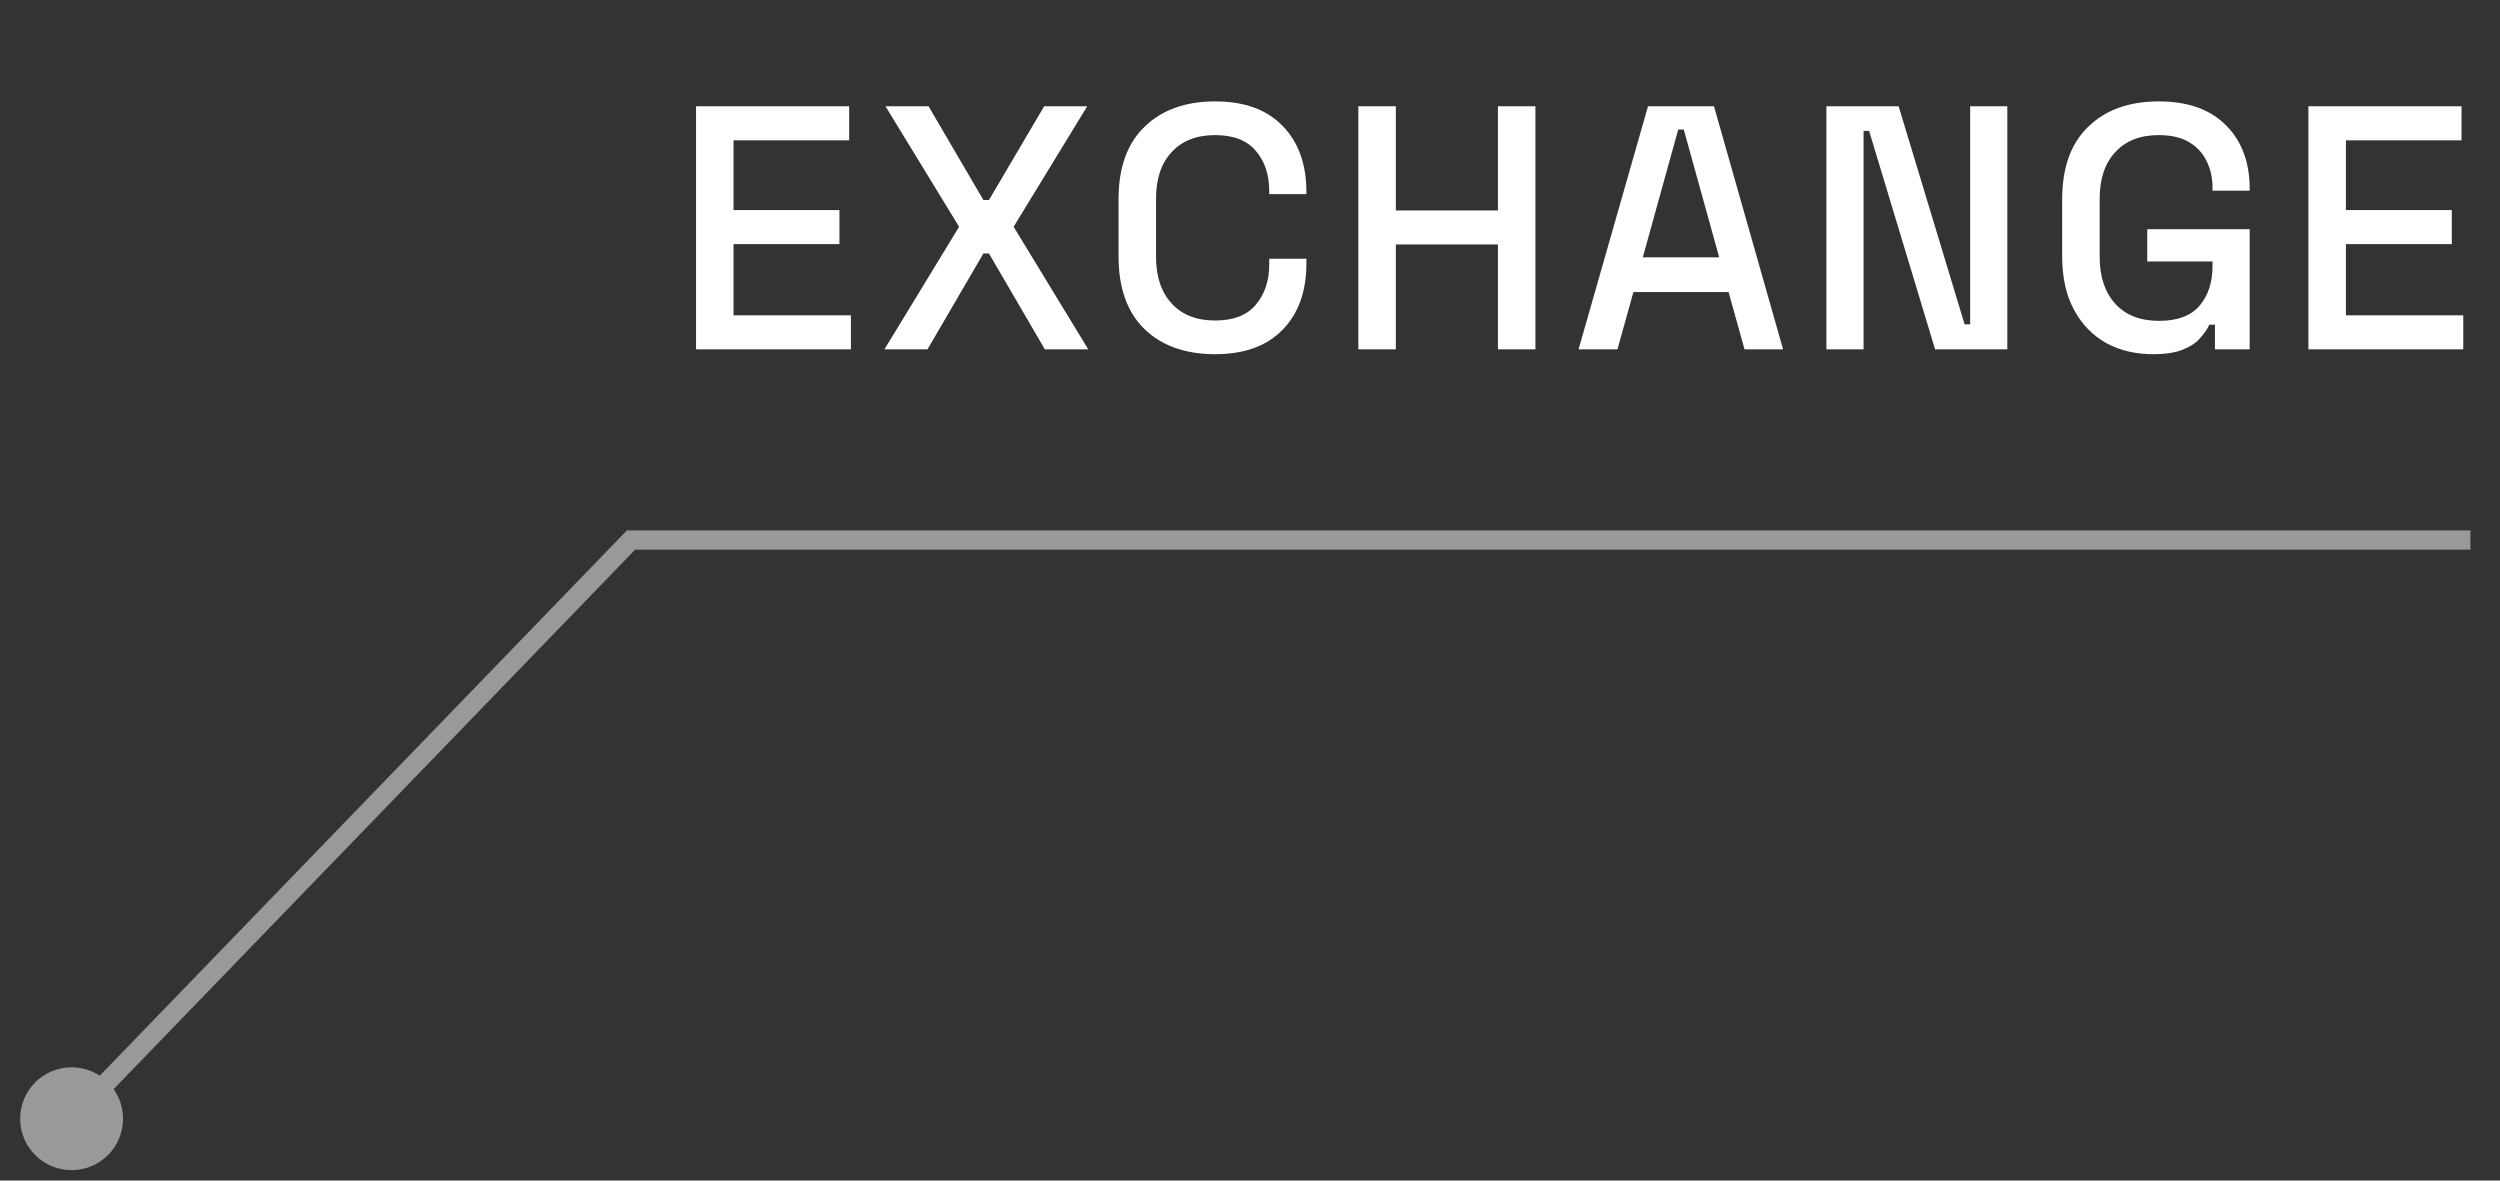
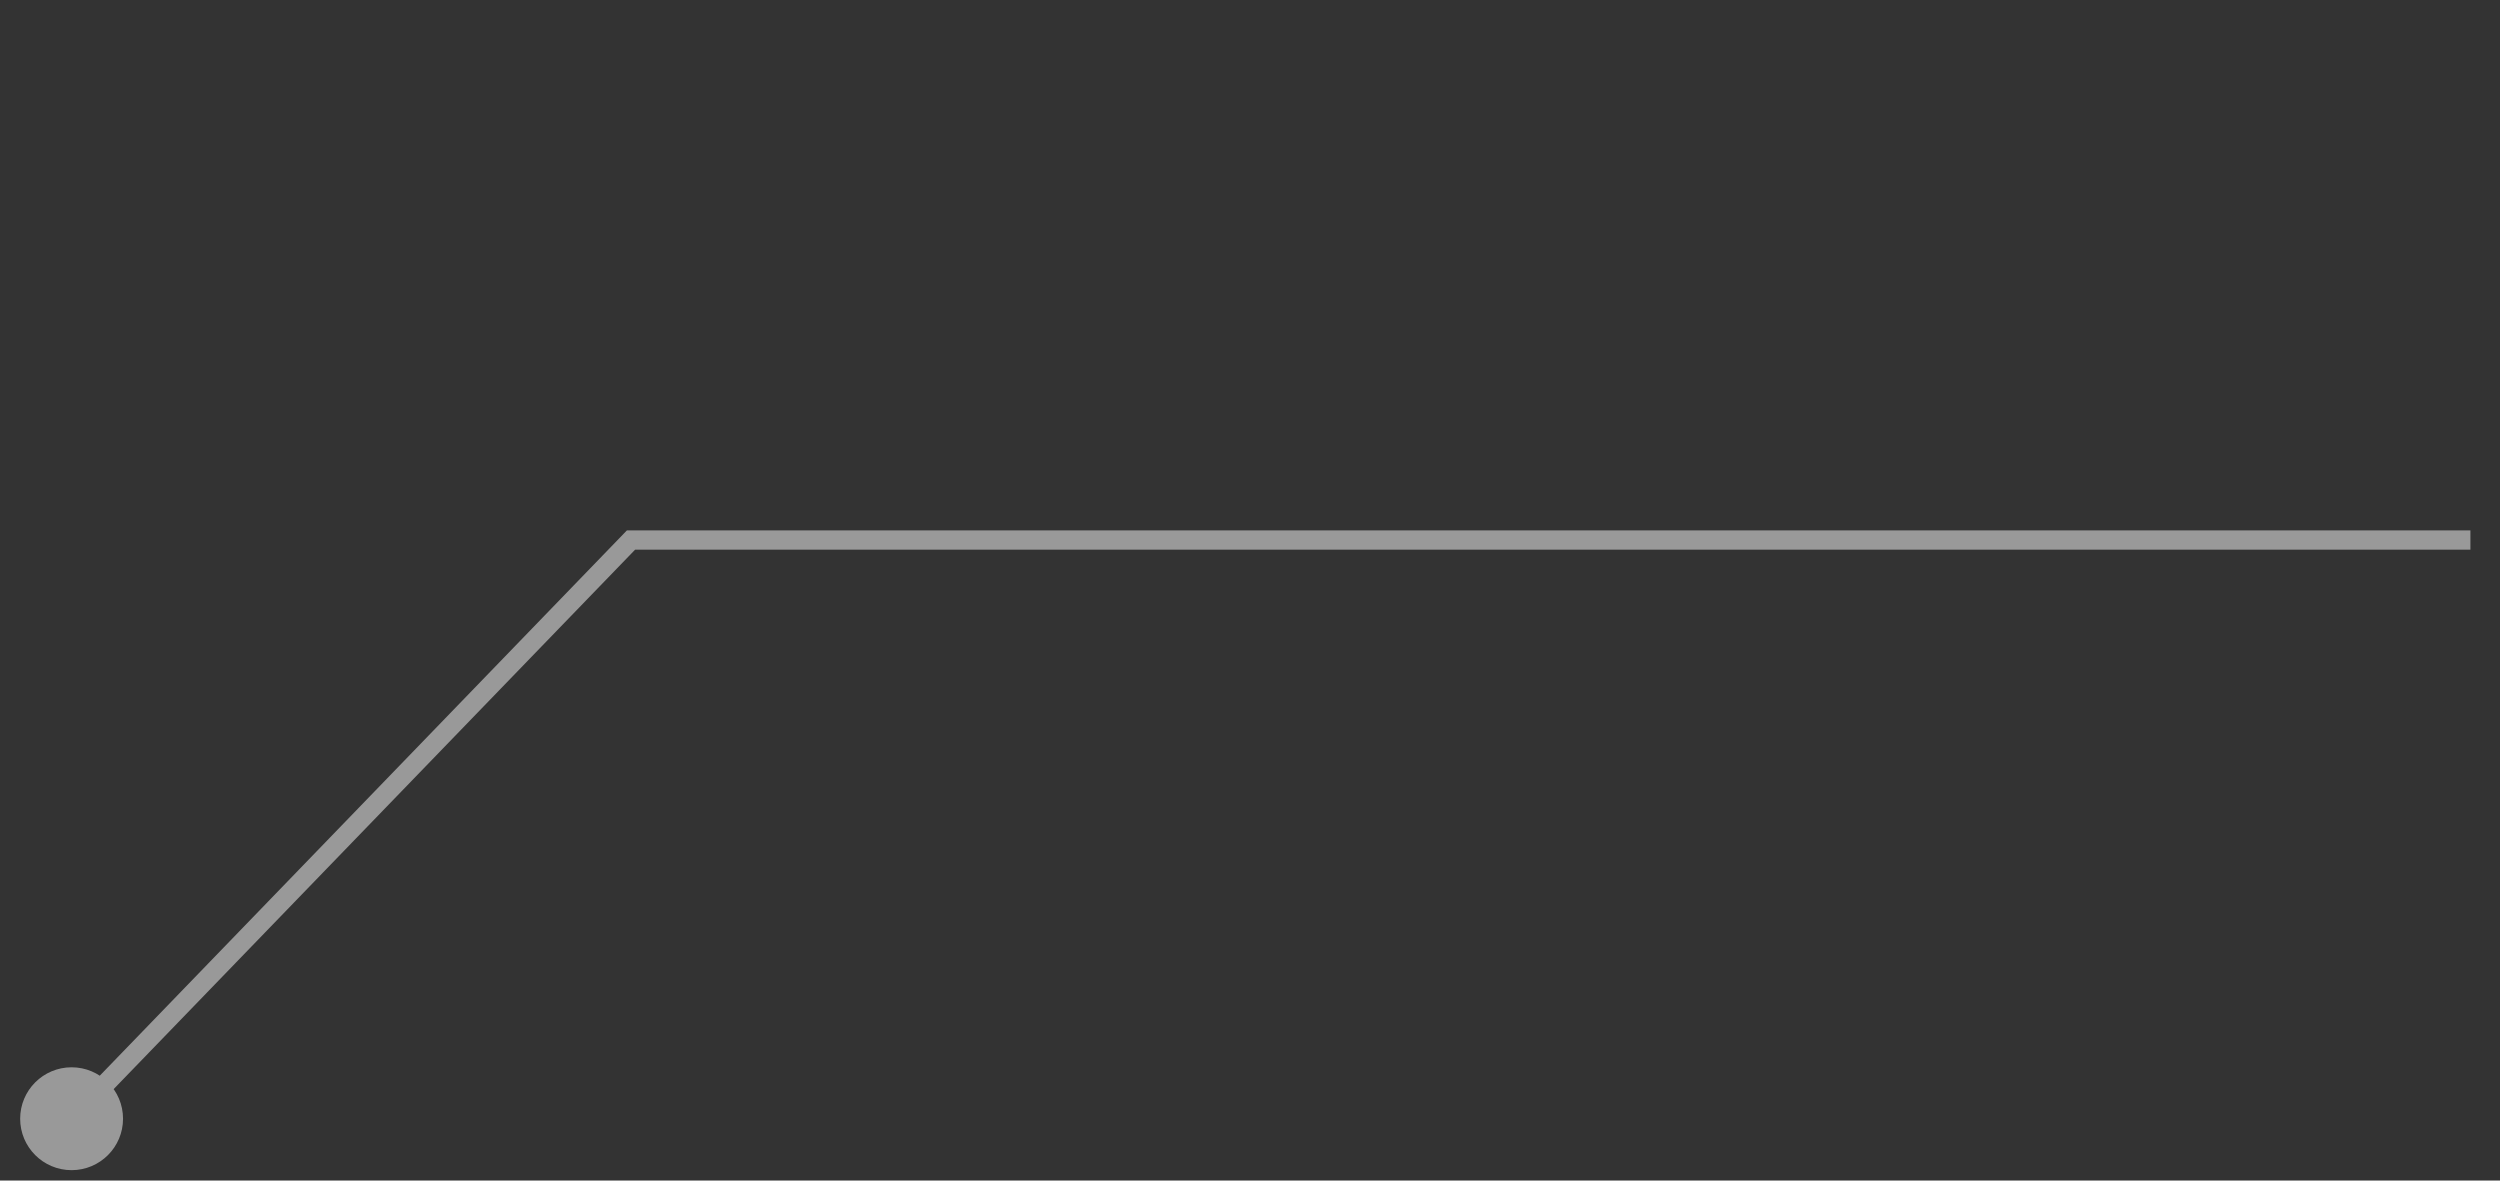
<svg xmlns="http://www.w3.org/2000/svg" width="108" height="51" viewBox="0 0 108 51" fill="none">
  <rect x="0" y="0" width="108" height="51" fill="#333333" stroke="none" />
-   <path d="M30.069 15.091V4.591H36.684V6.061H31.689V9.076H36.264V10.546H31.689V13.621H36.759V15.091H30.069ZM38.208 15.091L41.433 9.796L38.253 4.591H40.113L42.483 8.641H42.723L45.108 4.591H46.968L43.788 9.796L47.013 15.091H45.138L42.723 10.951H42.483L40.068 15.091H38.208ZM52.491 15.301C51.211 15.301 50.196 14.941 49.446 14.221C48.696 13.491 48.321 12.441 48.321 11.071V8.611C48.321 7.241 48.696 6.196 49.446 5.476C50.196 4.746 51.211 4.381 52.491 4.381C53.751 4.381 54.721 4.731 55.401 5.431C56.091 6.131 56.436 7.086 56.436 8.296V8.386H54.831V8.251C54.831 7.541 54.636 6.961 54.246 6.511C53.866 6.061 53.281 5.836 52.491 5.836C51.691 5.836 51.066 6.081 50.616 6.571C50.166 7.051 49.941 7.721 49.941 8.581V11.101C49.941 11.951 50.166 12.621 50.616 13.111C51.066 13.601 51.691 13.846 52.491 13.846C53.281 13.846 53.866 13.621 54.246 13.171C54.636 12.711 54.831 12.131 54.831 11.431V11.176H56.436V11.386C56.436 12.596 56.091 13.551 55.401 14.251C54.721 14.951 53.751 15.301 52.491 15.301ZM58.68 15.091V4.591H60.3V9.091H64.71V4.591H66.33V15.091H64.71V10.561H60.3V15.091H58.68ZM68.194 15.091L71.194 4.591H74.044L77.029 15.091H75.364L74.674 12.616H70.564L69.874 15.091H68.194ZM70.969 11.116H74.269L72.739 5.596H72.499L70.969 11.116ZM78.901 15.091V4.591H82.021L84.871 14.011H85.111V4.591H86.716V15.091H83.596L80.746 5.656H80.506V15.091H78.901ZM93.001 15.301C92.251 15.301 91.581 15.141 90.991 14.821C90.401 14.491 89.936 14.011 89.596 13.381C89.256 12.751 89.086 11.981 89.086 11.071V8.611C89.086 7.241 89.461 6.196 90.211 5.476C90.961 4.746 91.976 4.381 93.256 4.381C94.516 4.381 95.486 4.726 96.166 5.416C96.846 6.096 97.186 7.011 97.186 8.161V8.236H95.581V8.116C95.581 7.686 95.496 7.301 95.326 6.961C95.156 6.611 94.901 6.336 94.561 6.136C94.221 5.936 93.786 5.836 93.256 5.836C92.456 5.836 91.831 6.081 91.381 6.571C90.931 7.051 90.706 7.721 90.706 8.581V11.101C90.706 11.951 90.931 12.626 91.381 13.126C91.831 13.616 92.461 13.861 93.271 13.861C94.071 13.861 94.656 13.641 95.026 13.201C95.396 12.761 95.581 12.191 95.581 11.491V11.296H92.761V9.901H97.186V15.091H95.686V14.026H95.446C95.356 14.216 95.221 14.411 95.041 14.611C94.871 14.811 94.621 14.976 94.291 15.106C93.971 15.236 93.541 15.301 93.001 15.301ZM99.723 15.091V4.591H106.338V6.061H101.343V9.076H105.918V10.546H101.343V13.621H106.413V15.091H99.723Z" fill="white" />
  <path opacity="0.5" d="M0.871 48.329C0.871 49.556 1.865 50.551 3.093 50.551C4.32 50.551 5.315 49.556 5.315 48.329C5.315 47.102 4.32 46.107 3.093 46.107C1.865 46.107 0.871 47.102 0.871 48.329ZM27.259 23.329V22.912H27.083L26.96 23.04L27.259 23.329ZM3.392 48.619L27.559 23.619L26.96 23.04L2.793 48.039L3.392 48.619ZM27.259 23.746H106.722V22.912H27.259V23.746Z" fill="white" />
</svg>